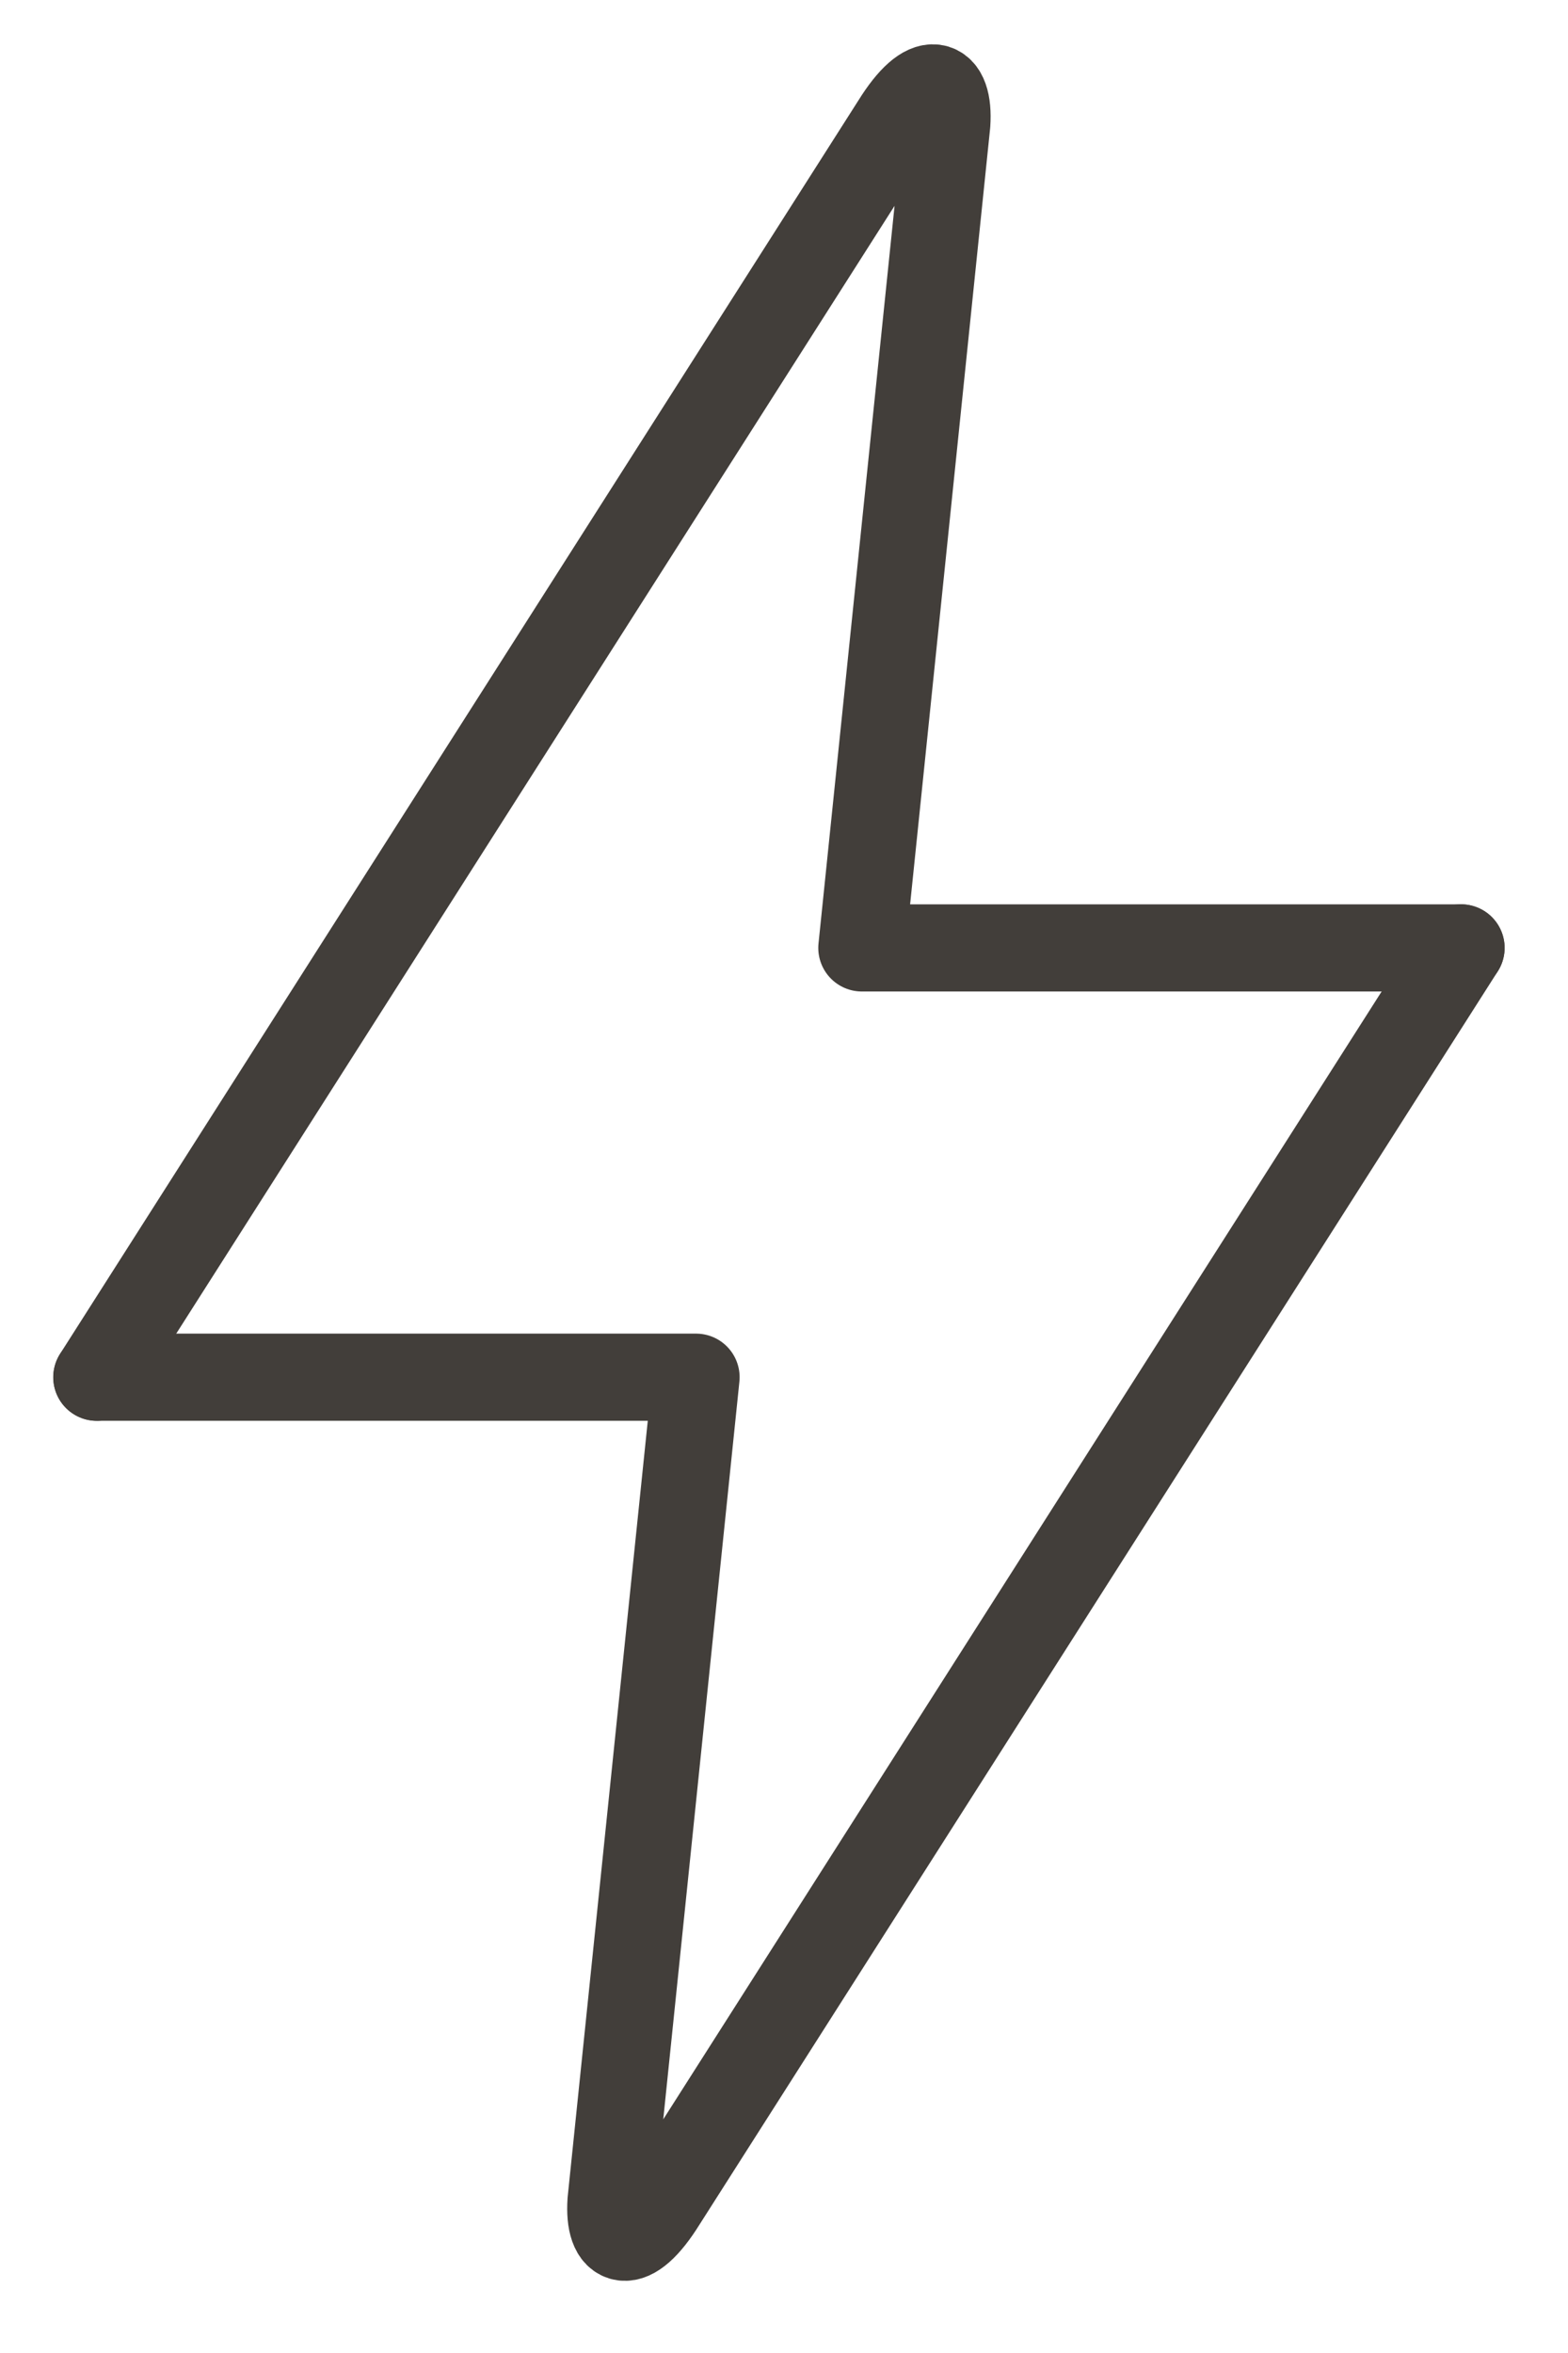
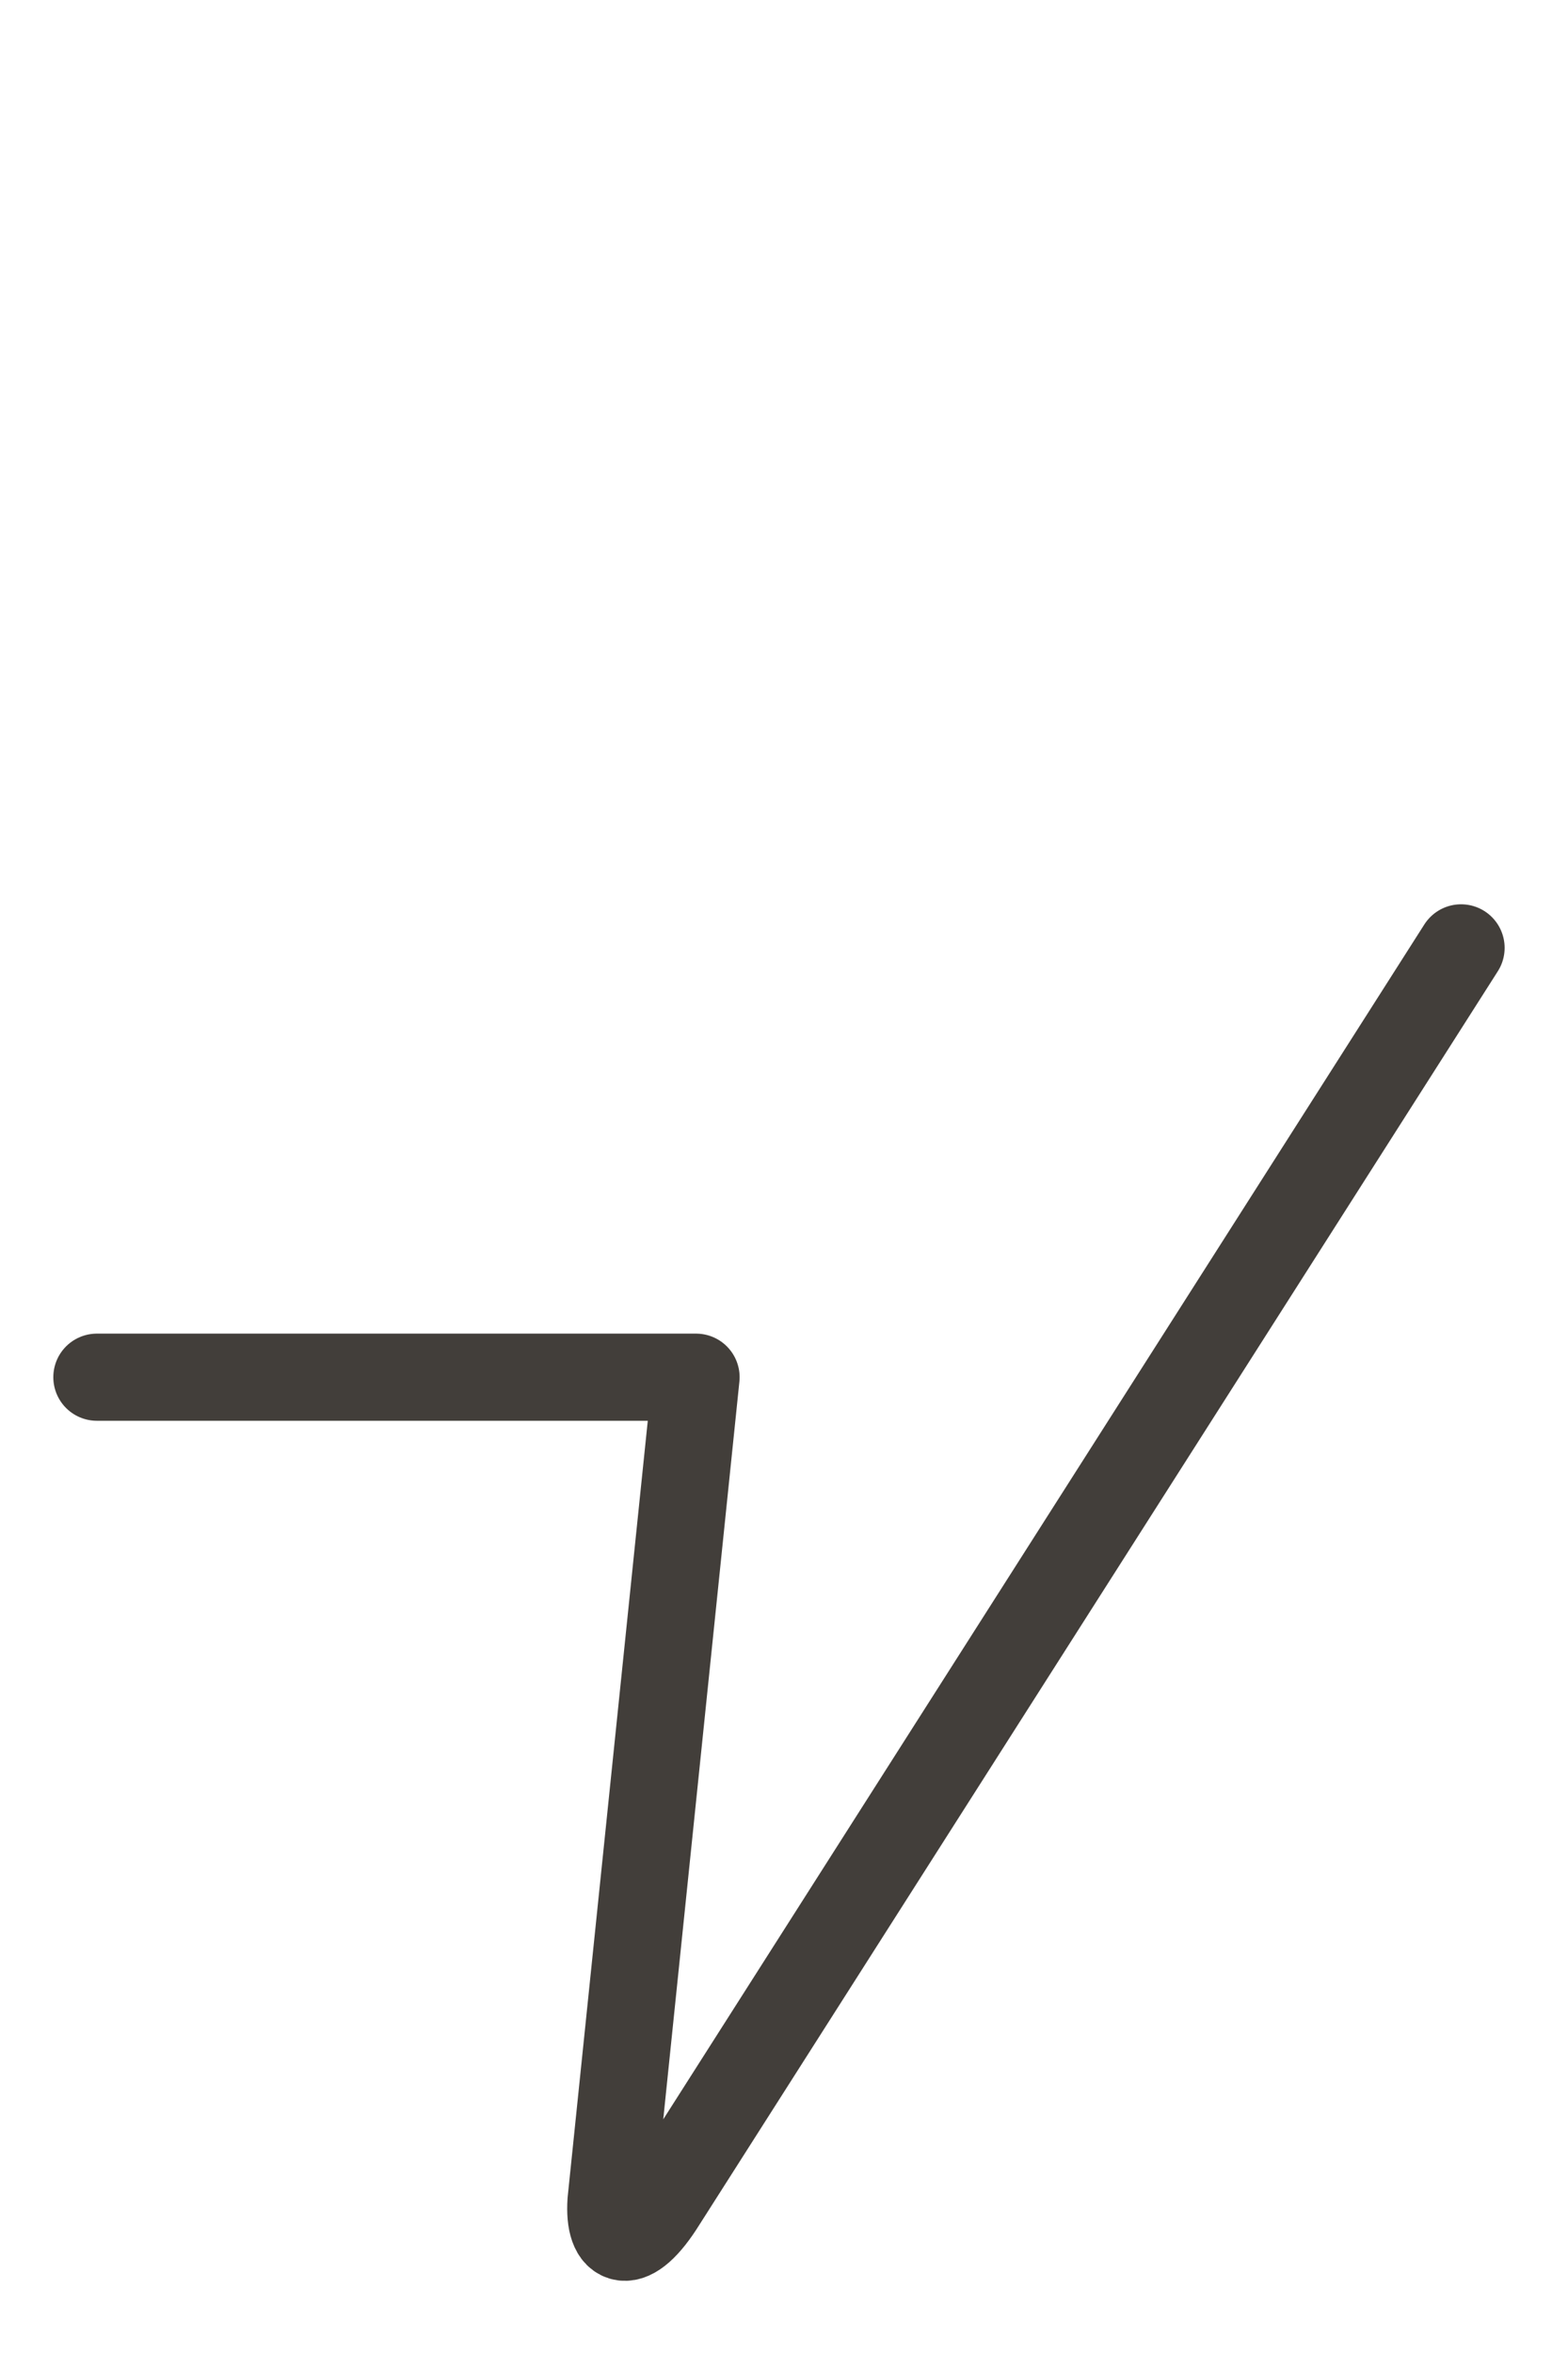
<svg xmlns="http://www.w3.org/2000/svg" width="36" height="54" viewBox="0 0 36 54" fill="none">
  <path d="M2.224 31.606H15.981L14.028 50.52C13.963 51.508 14.467 51.723 15.214 50.52L33.545 21.753" stroke="#423E3A" stroke-width="2" stroke-linecap="round" stroke-linejoin="round" />
-   <path d="M33.544 21.754H19.787L21.738 2.84C21.804 1.853 21.3 1.637 20.553 2.84L2.222 31.608" stroke="#423E3A" stroke-width="2" stroke-linecap="round" stroke-linejoin="round" />
</svg>